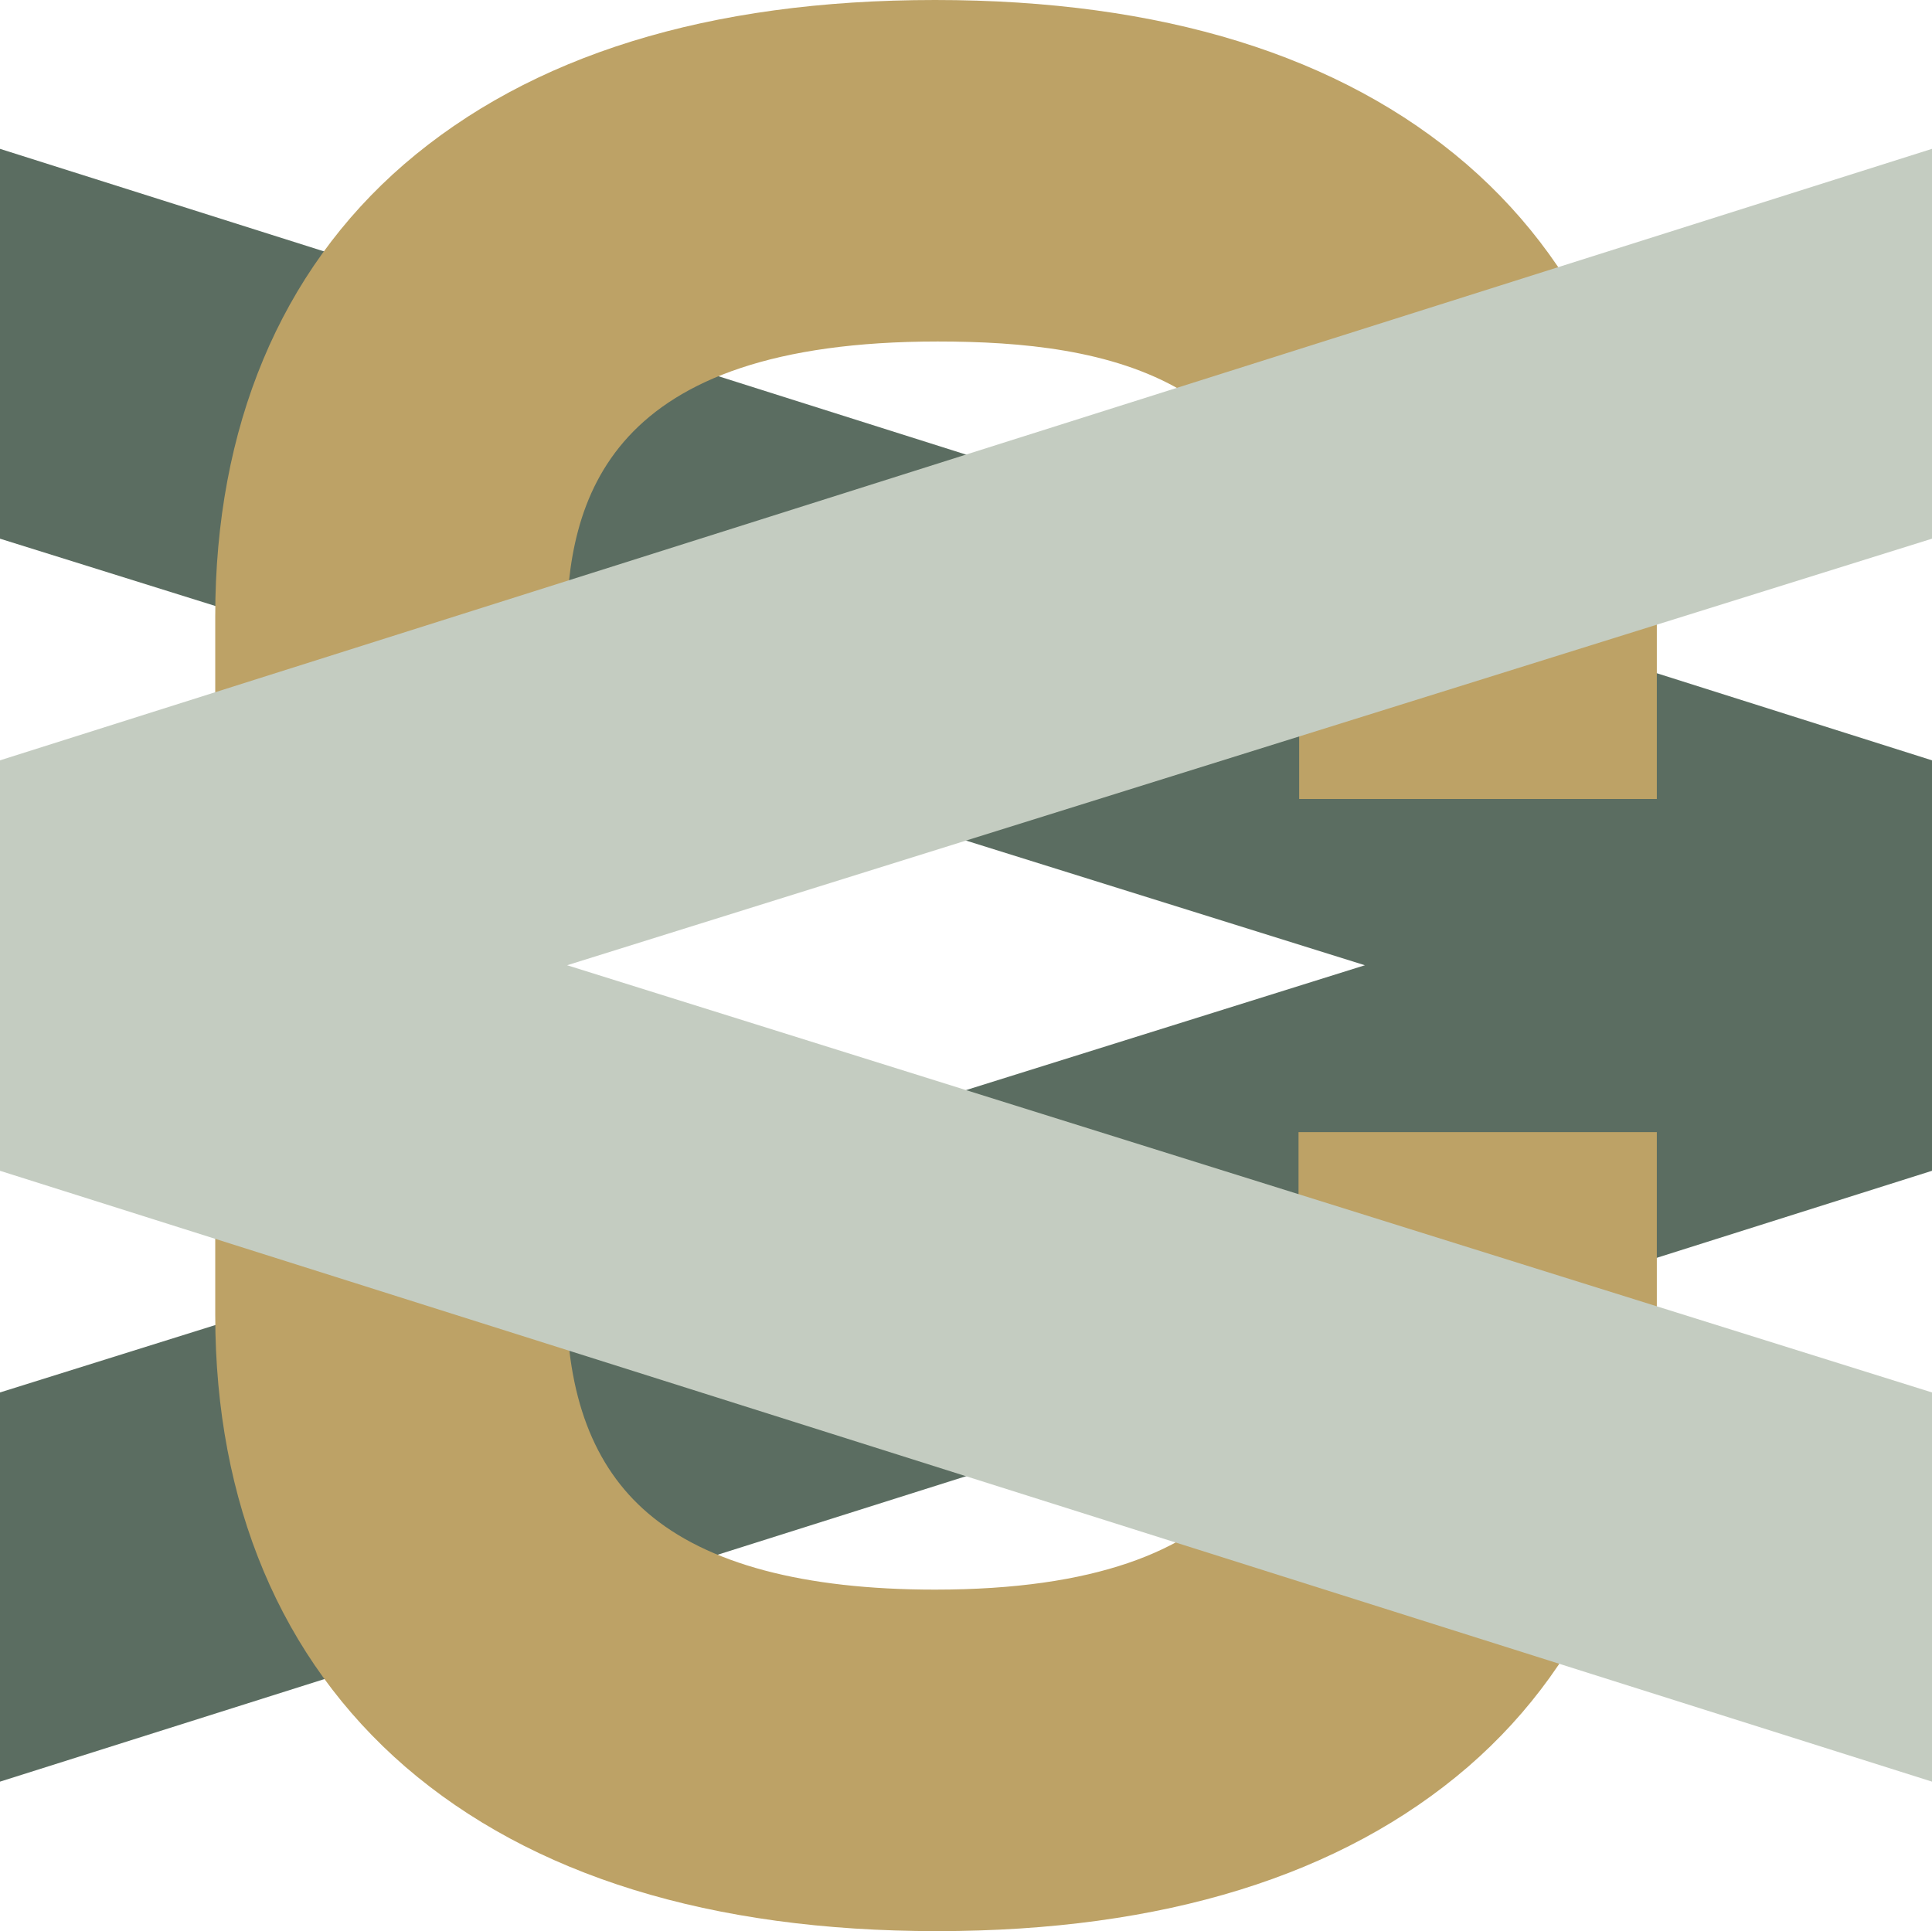
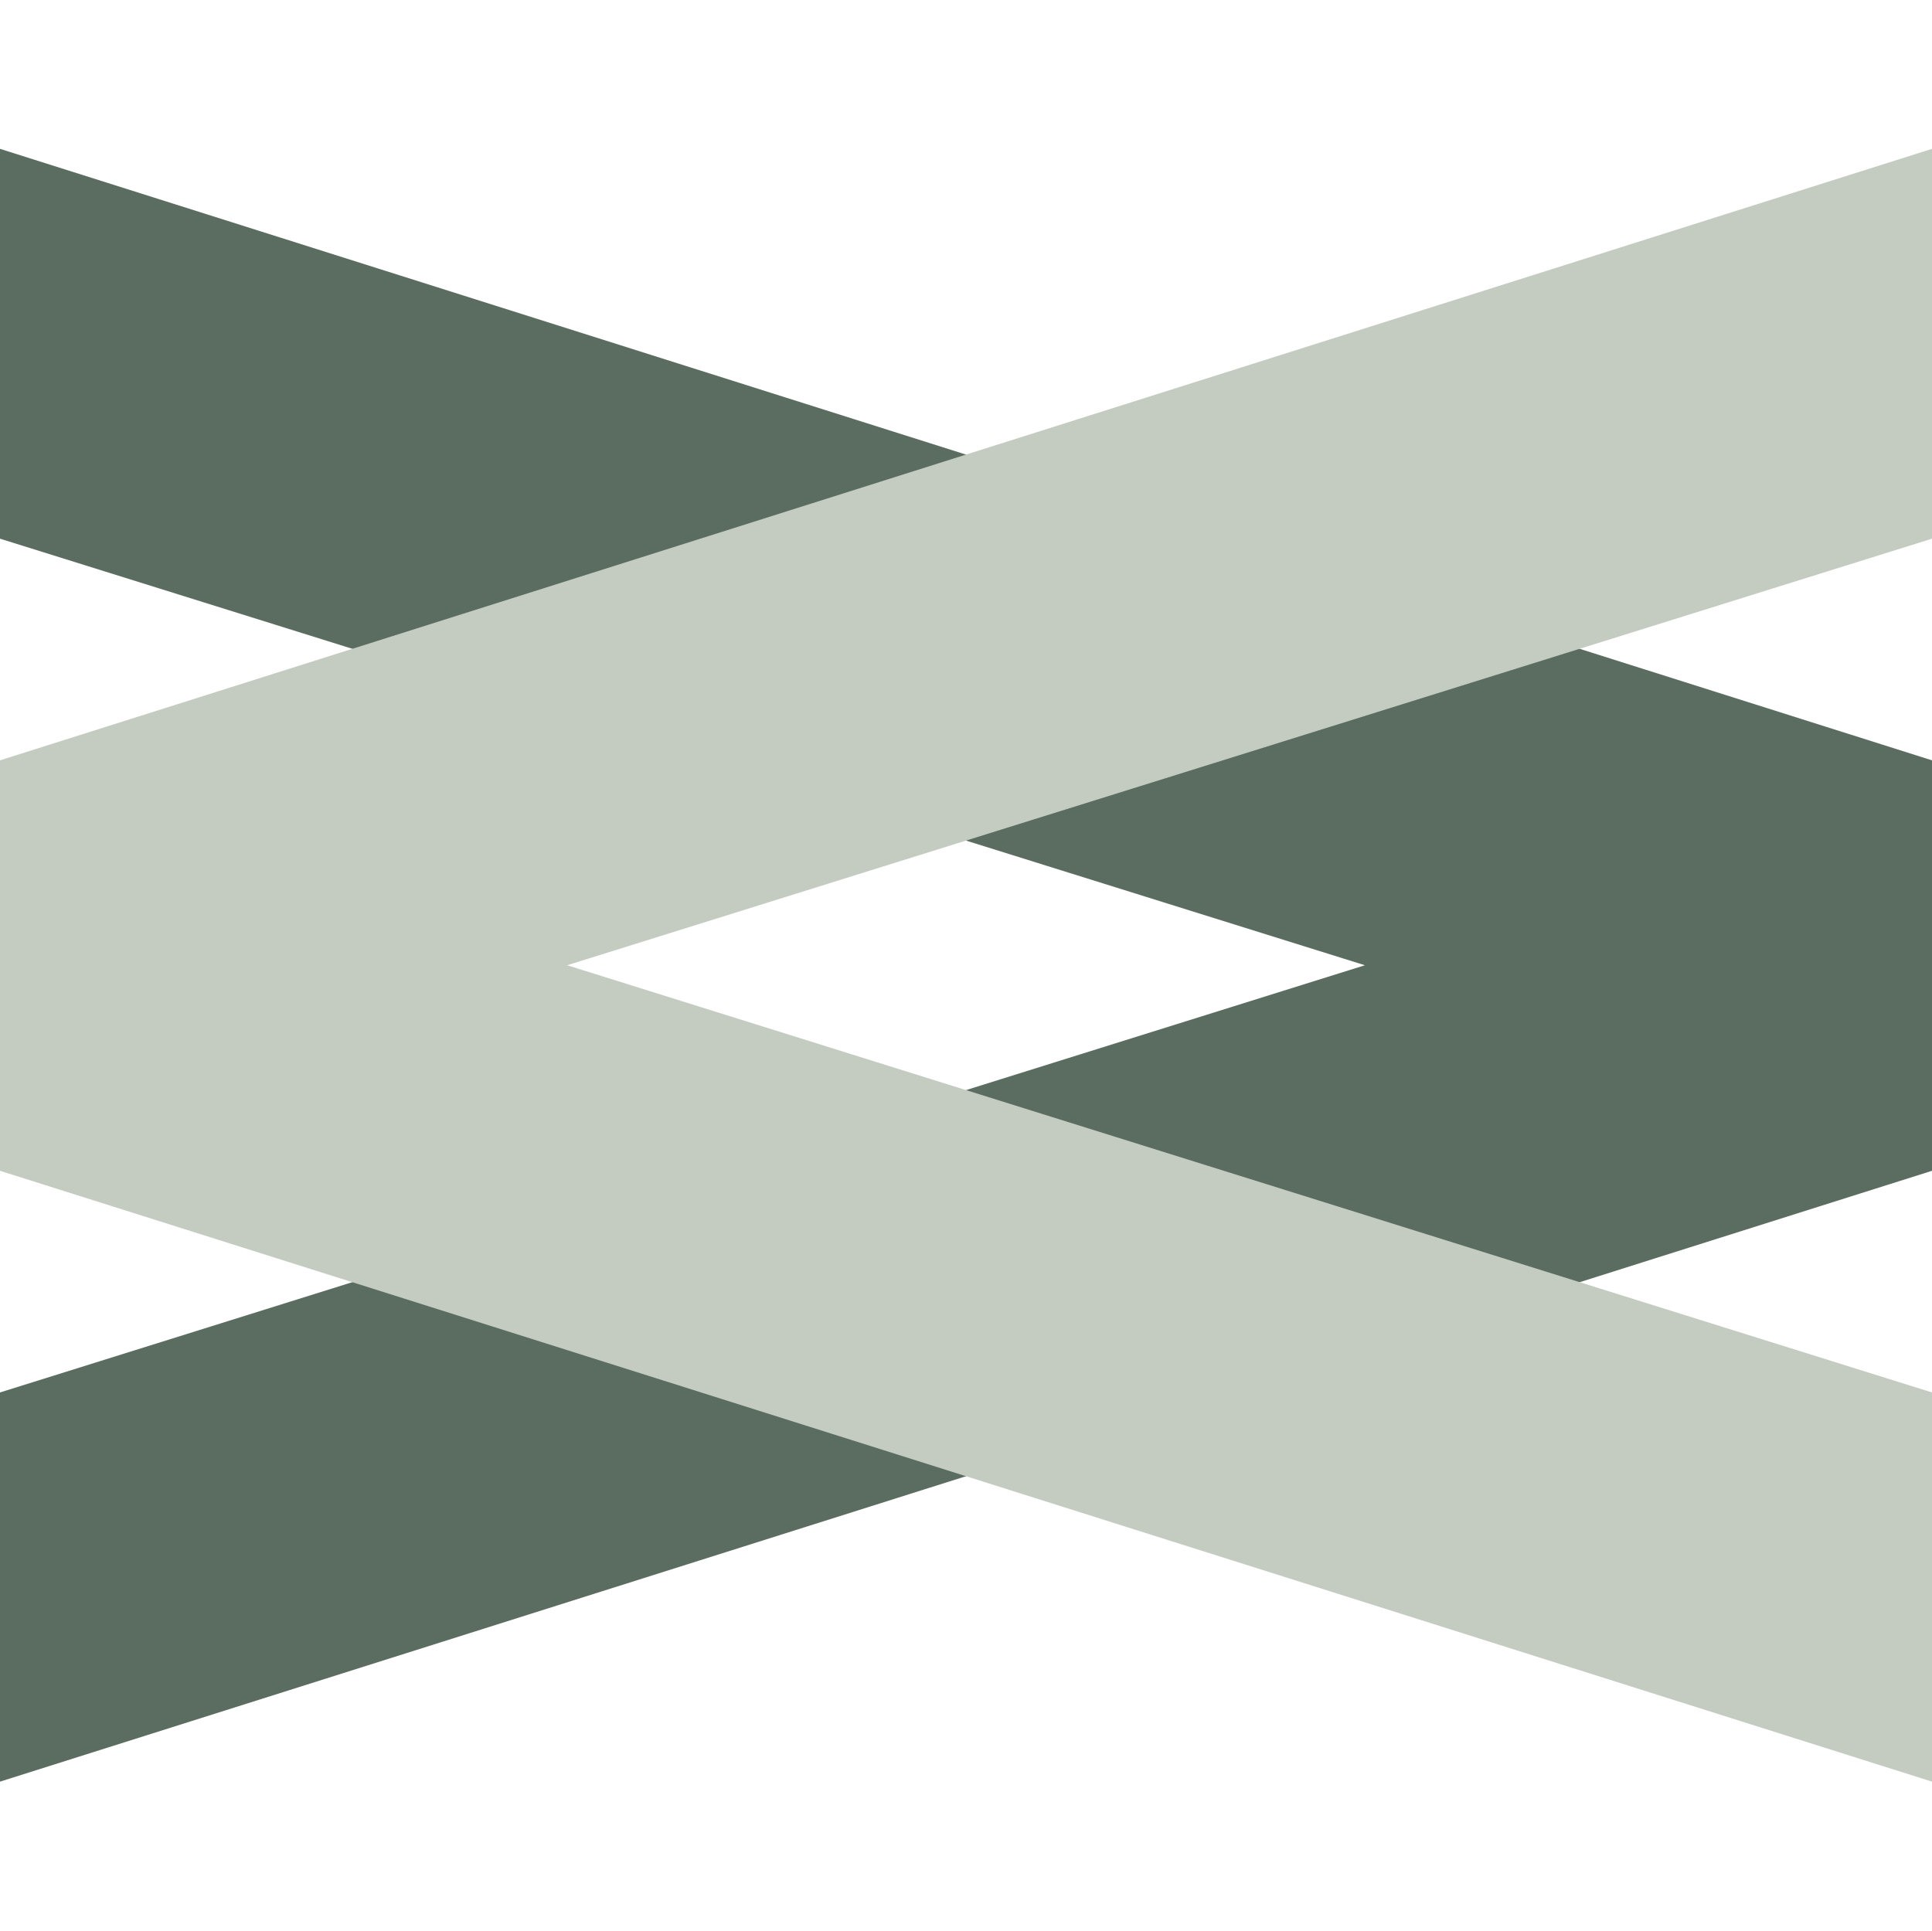
<svg xmlns="http://www.w3.org/2000/svg" id="Ebene_2" viewBox="0 0 299.8 299.7">
  <defs>
    <style>.cls-1{fill:#5b6d61;}.cls-1,.cls-2,.cls-3{stroke-width:0px;}.cls-2{fill:#c4ccc1;}.cls-3{fill:#bda266;}</style>
  </defs>
  <g id="Ebene_2-2">
    <g id="Ebene_2-2">
      <g id="Ebene_1-2">
        <polygon class="cls-1" points="0 83.6 211.8 149.8 0 216.1 0 276.5 299.8 181.7 299.8 118 0 23.1 0 83.6" />
-         <path class="cls-3" d="M257.1,124v-28.4c0-29.2-10.2-53.4-29.5-70.1C208,8.6,180.3,0,145.1,0s-62.8,8.6-82.4,25.5c-19.2,16.6-29.3,40.8-29.3,70.1v108.5c0,29.2,10.2,53.4,29.5,70.1,19.6,16.9,47.4,25.5,82.5,25.5s62.8-8.6,82.4-25.5c19.2-16.6,29.3-40.9,29.3-70.1v-28.4h-55.6v25.7c0,21.1-6.4,45.3-56.4,45.3-20.4,0-35.4-4-44.6-11.9-8.4-7.2-12.6-18.2-12.6-33.4v-103.1c0-21.1,6.5-45.3,57.6-45.3,26.1,0,56.1,5.2,56.1,45.3v25.7h55.5Z" />
        <polygon class="cls-2" points="0 118 0 181.7 299.8 276.5 299.8 216.1 88 149.8 299.8 83.6 299.8 23.1 0 118" />
      </g>
    </g>
  </g>
</svg>